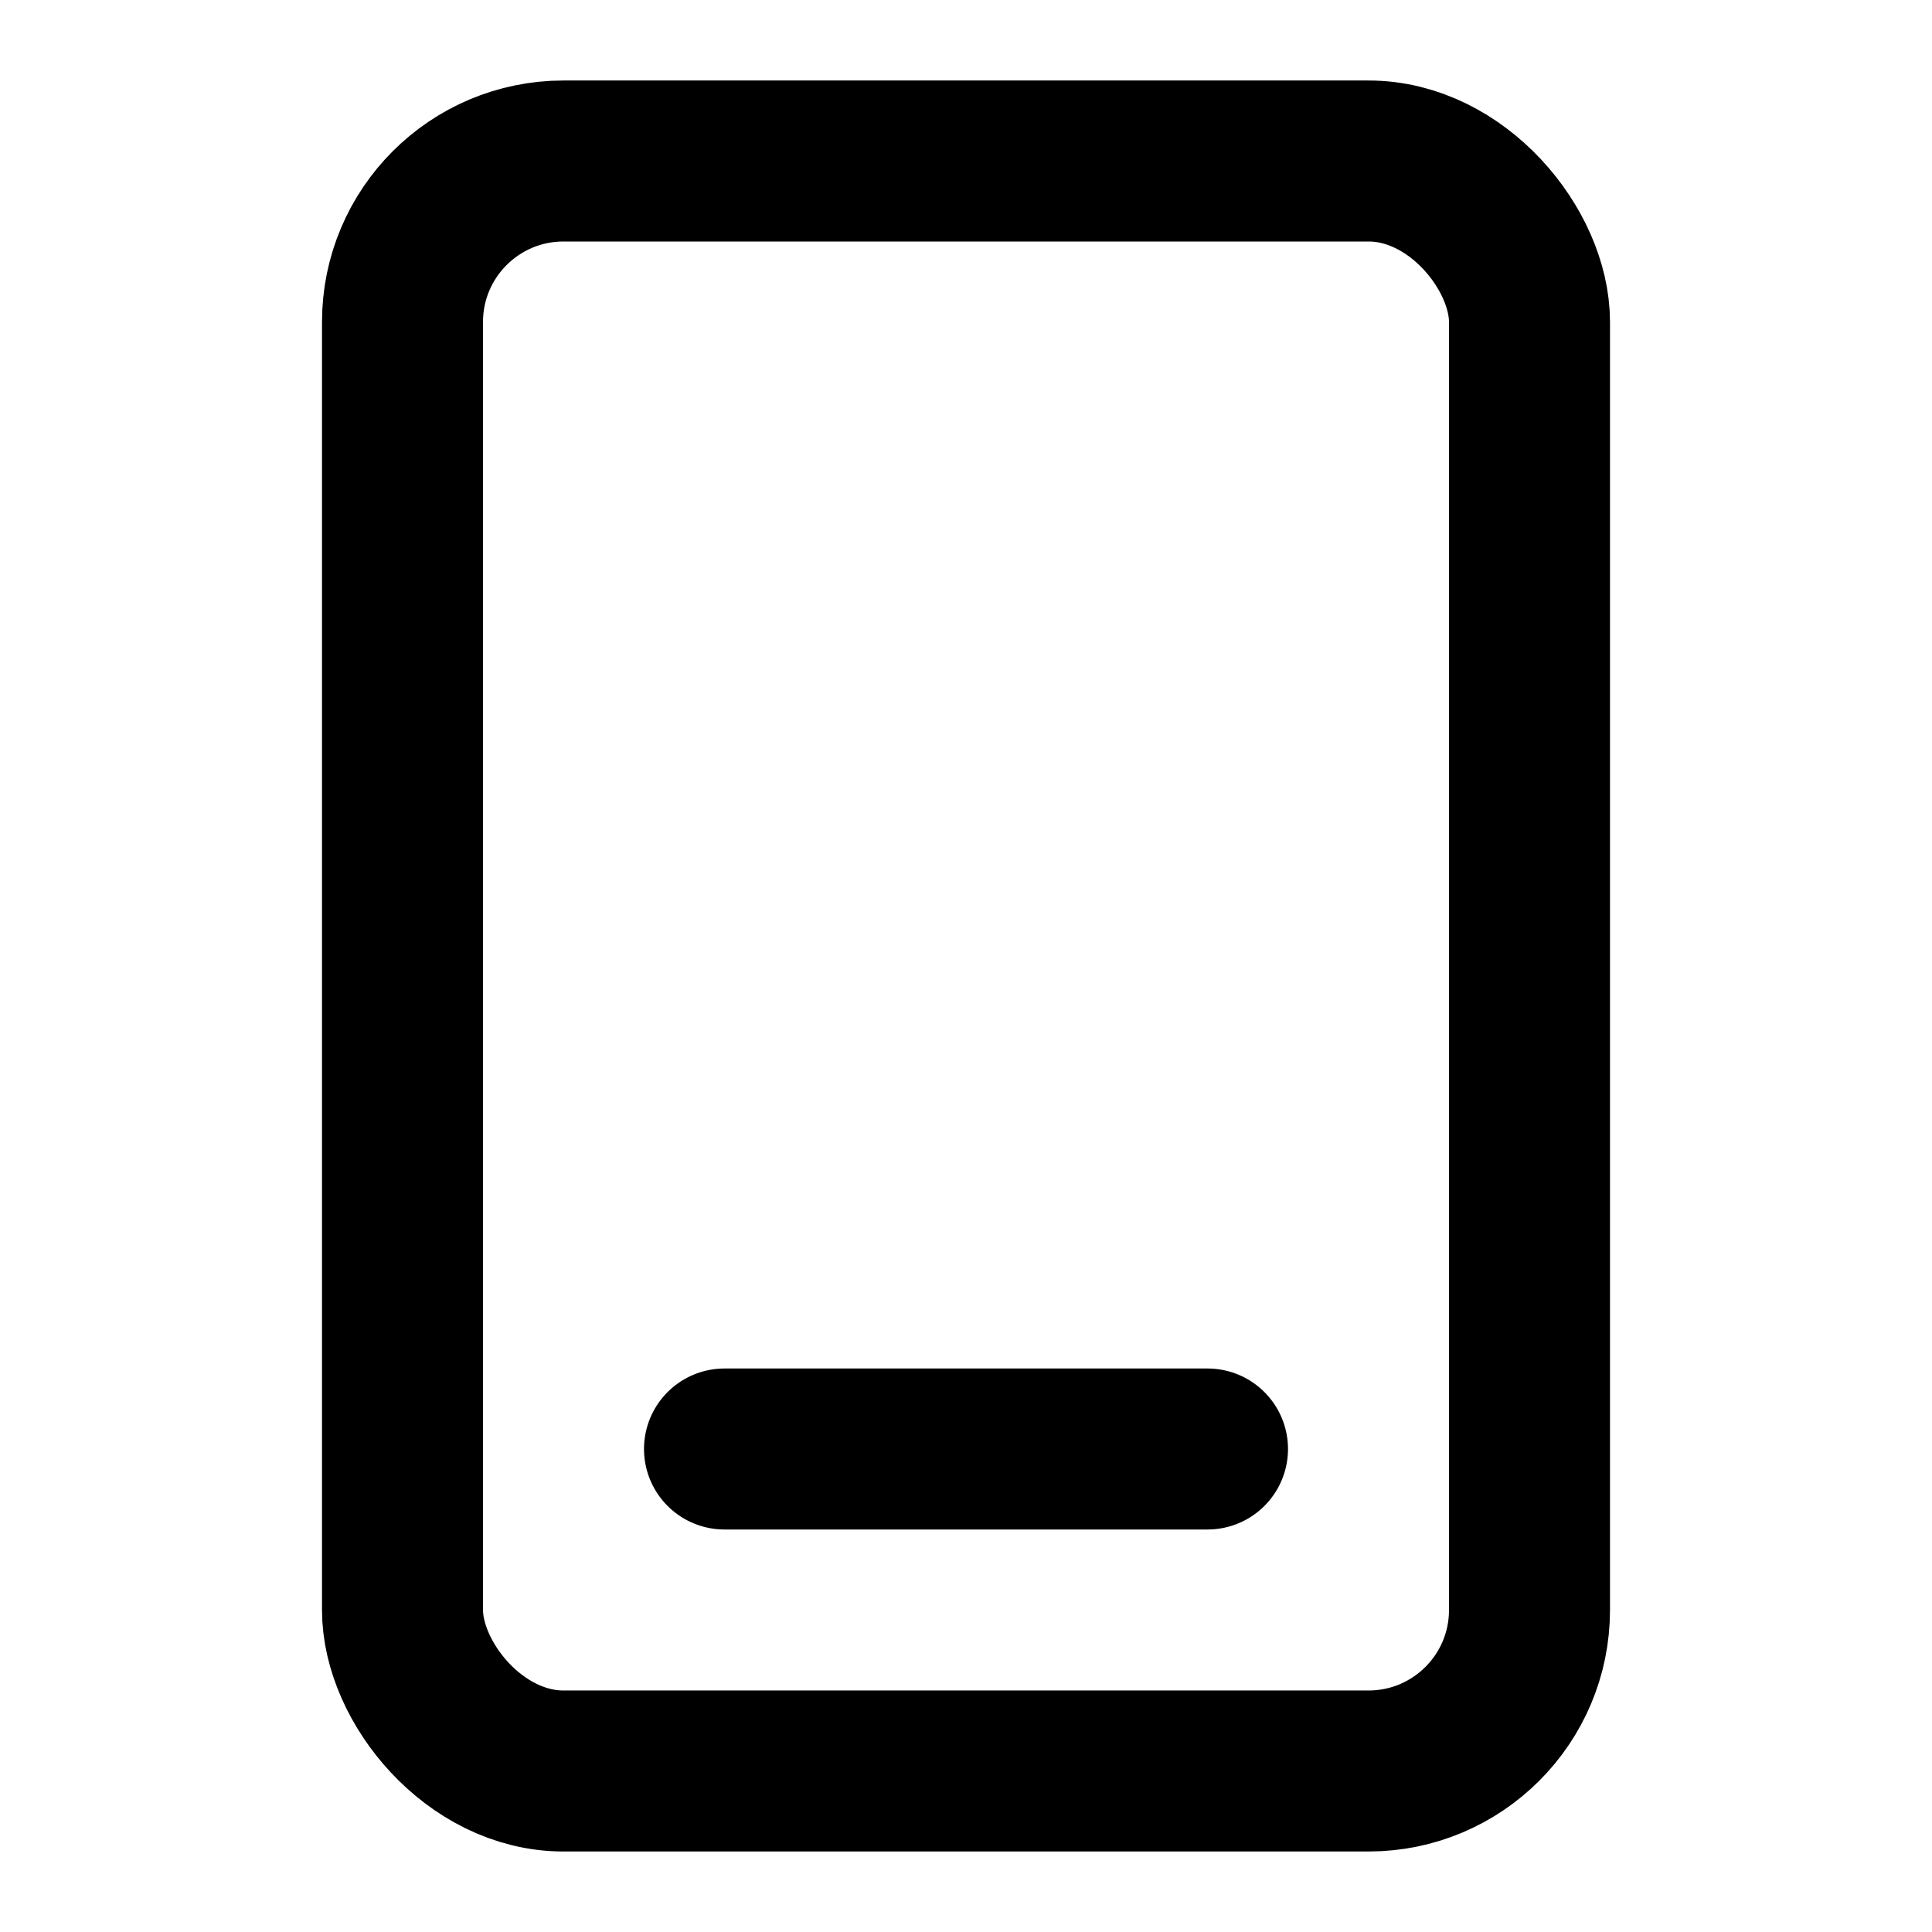
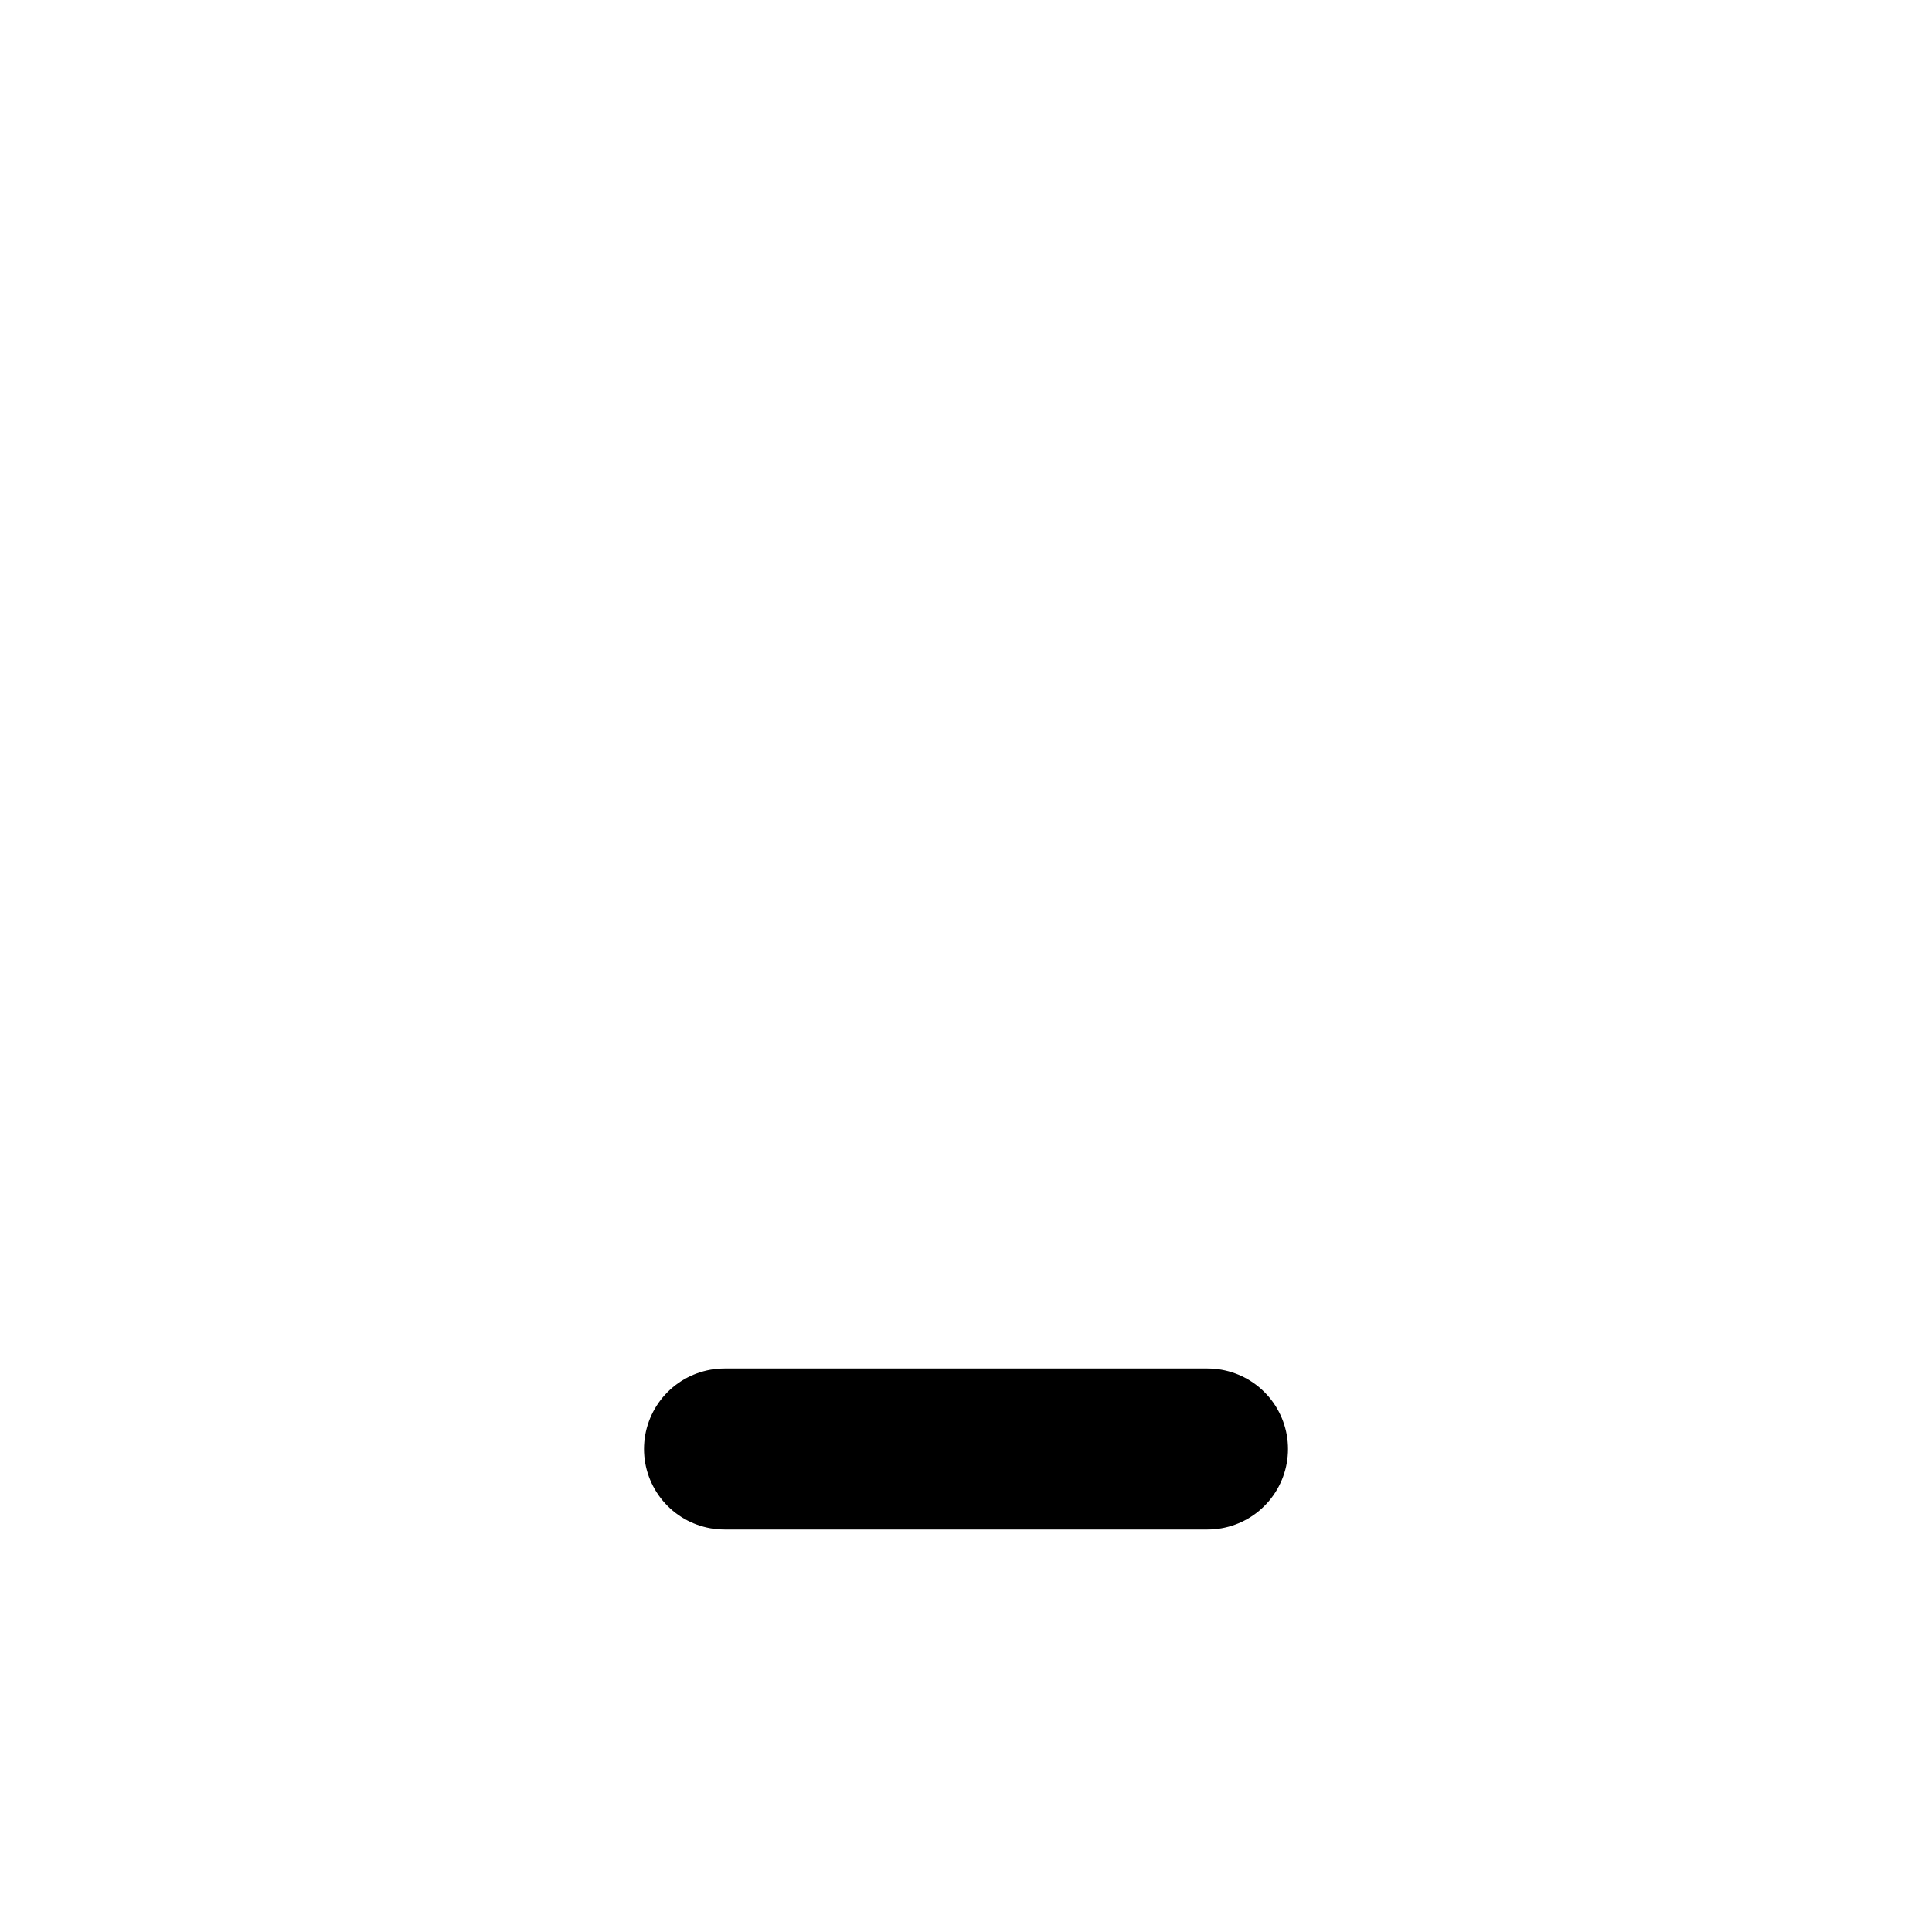
<svg xmlns="http://www.w3.org/2000/svg" width="24" height="24" viewBox="0 0 24 24" fill="none">
-   <rect x="5" y="2" width="14" height="20" rx="2" stroke="currentColor" stroke-width="2" stroke-linecap="round" stroke-linejoin="round" />
  <line x1="9" y1="18" x2="15" y2="18" stroke="currentColor" stroke-width="2" stroke-linecap="round" />
</svg>